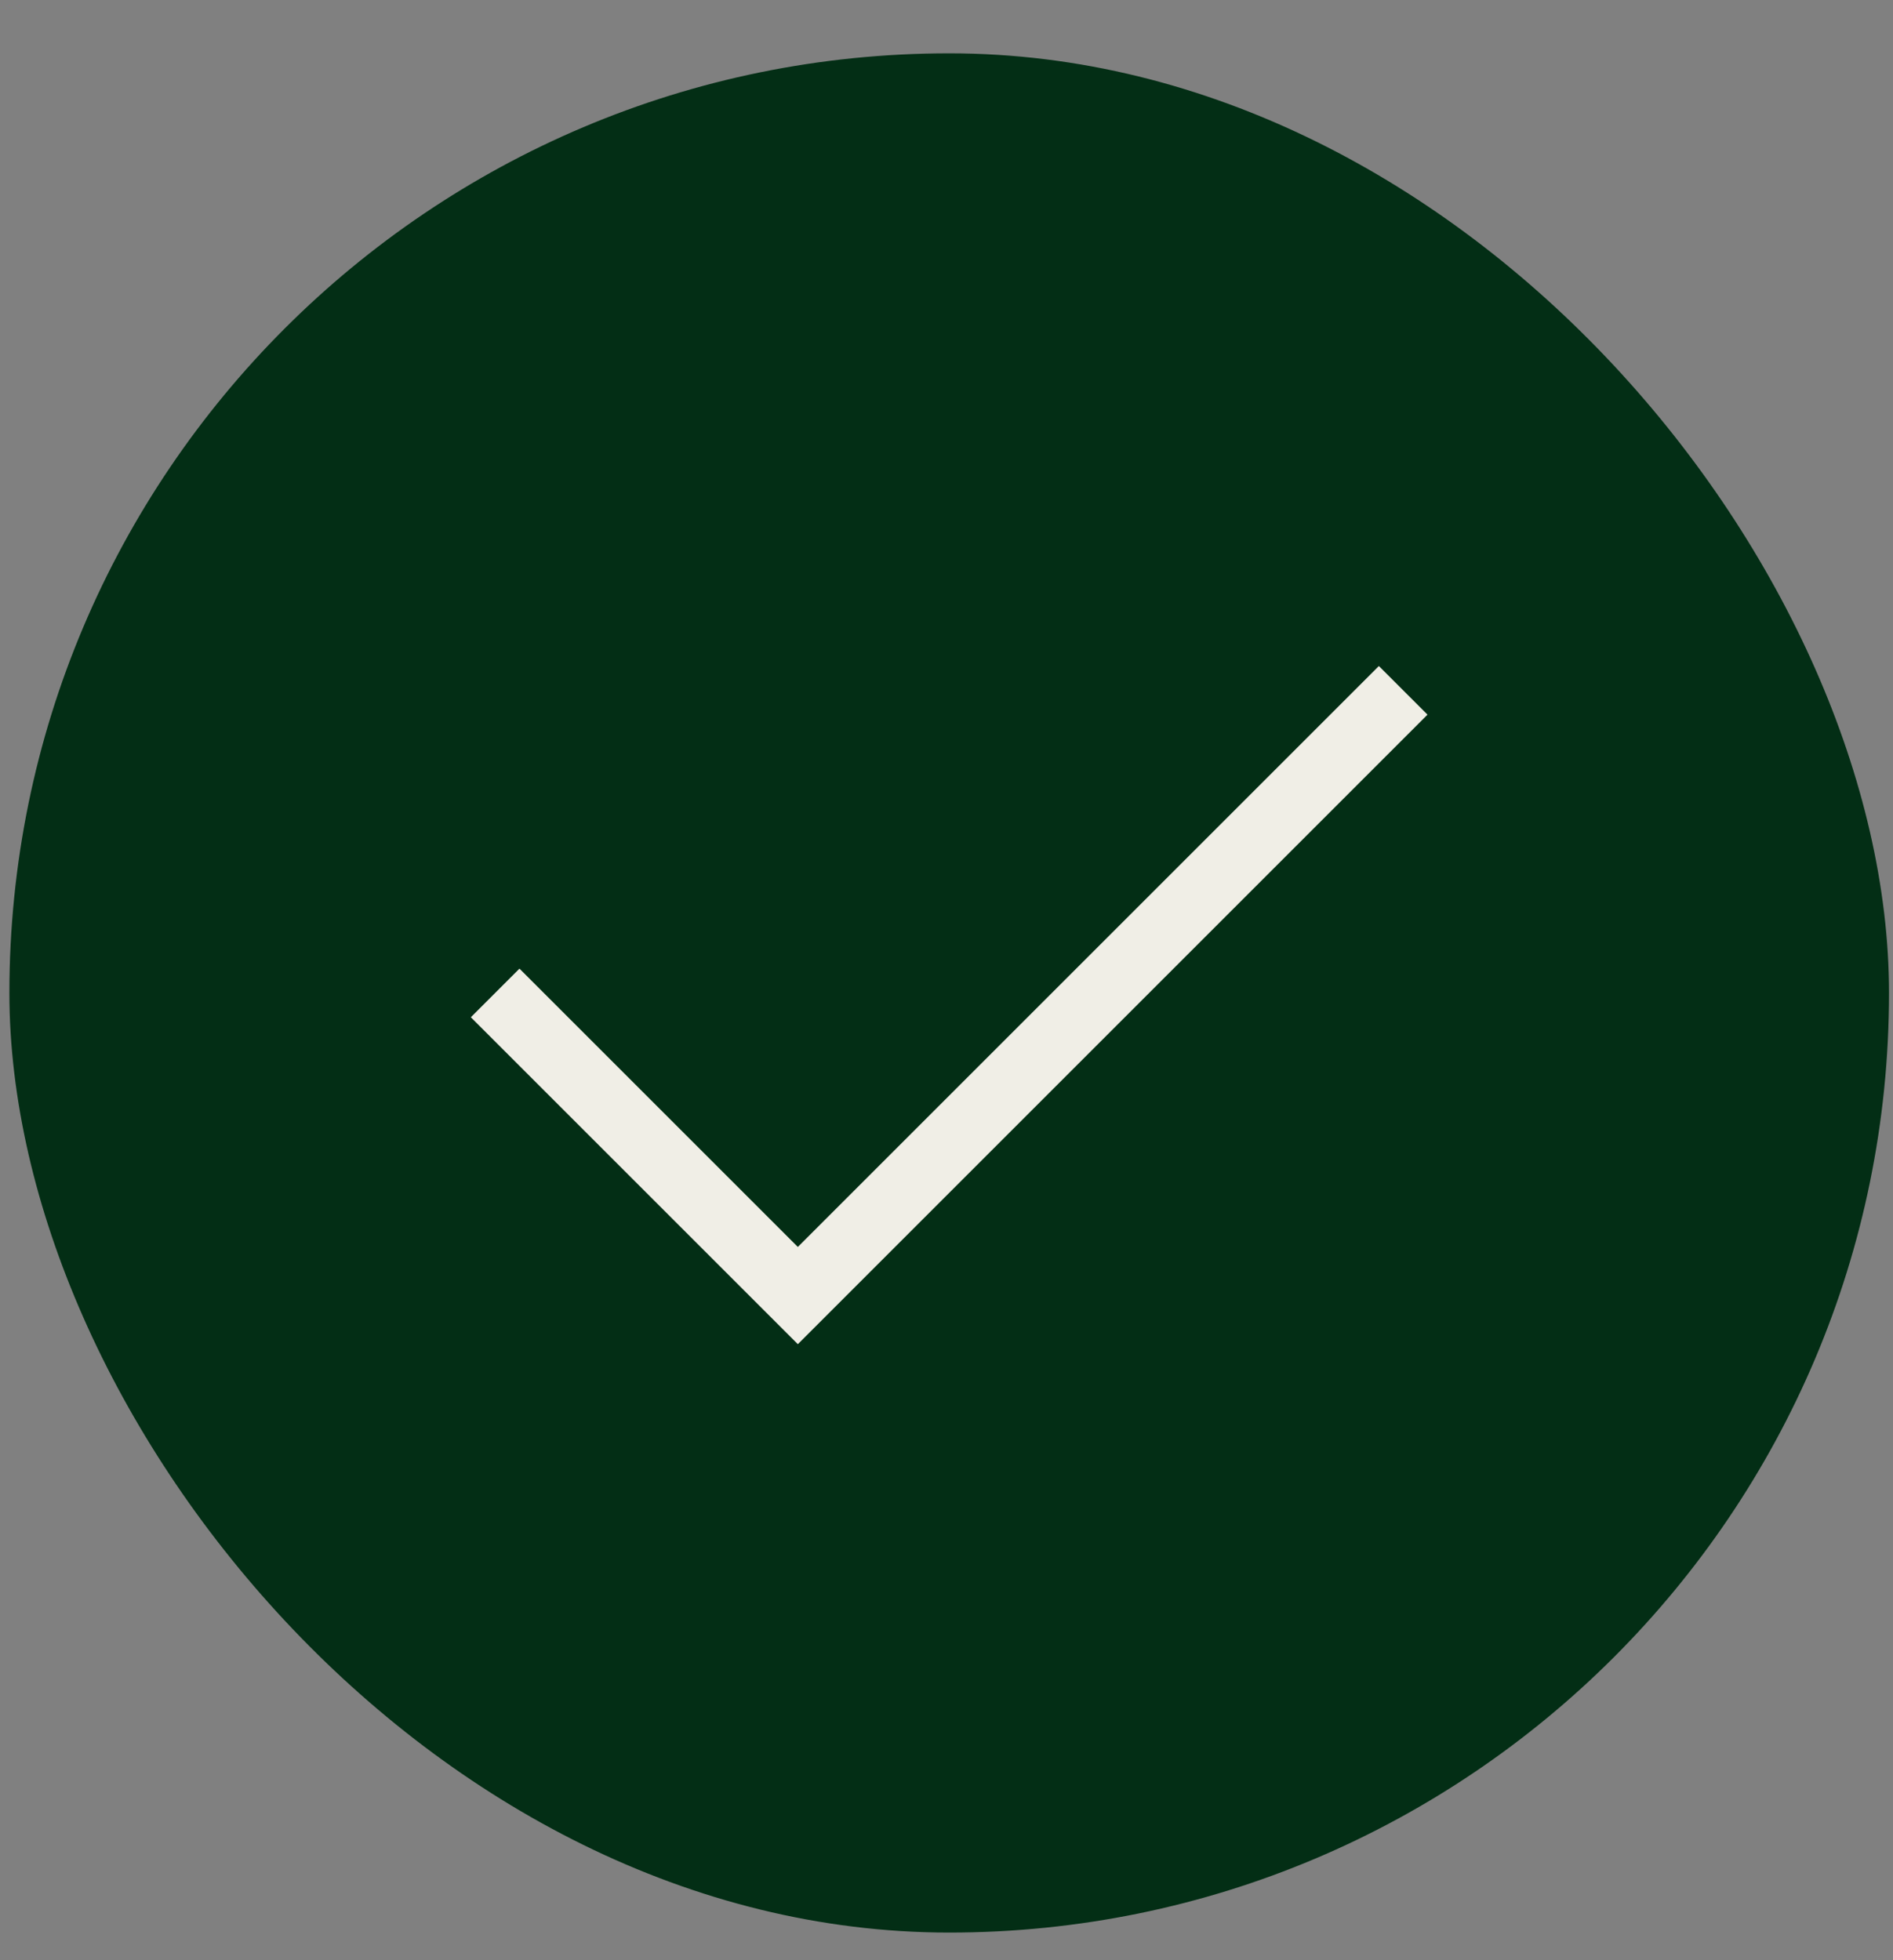
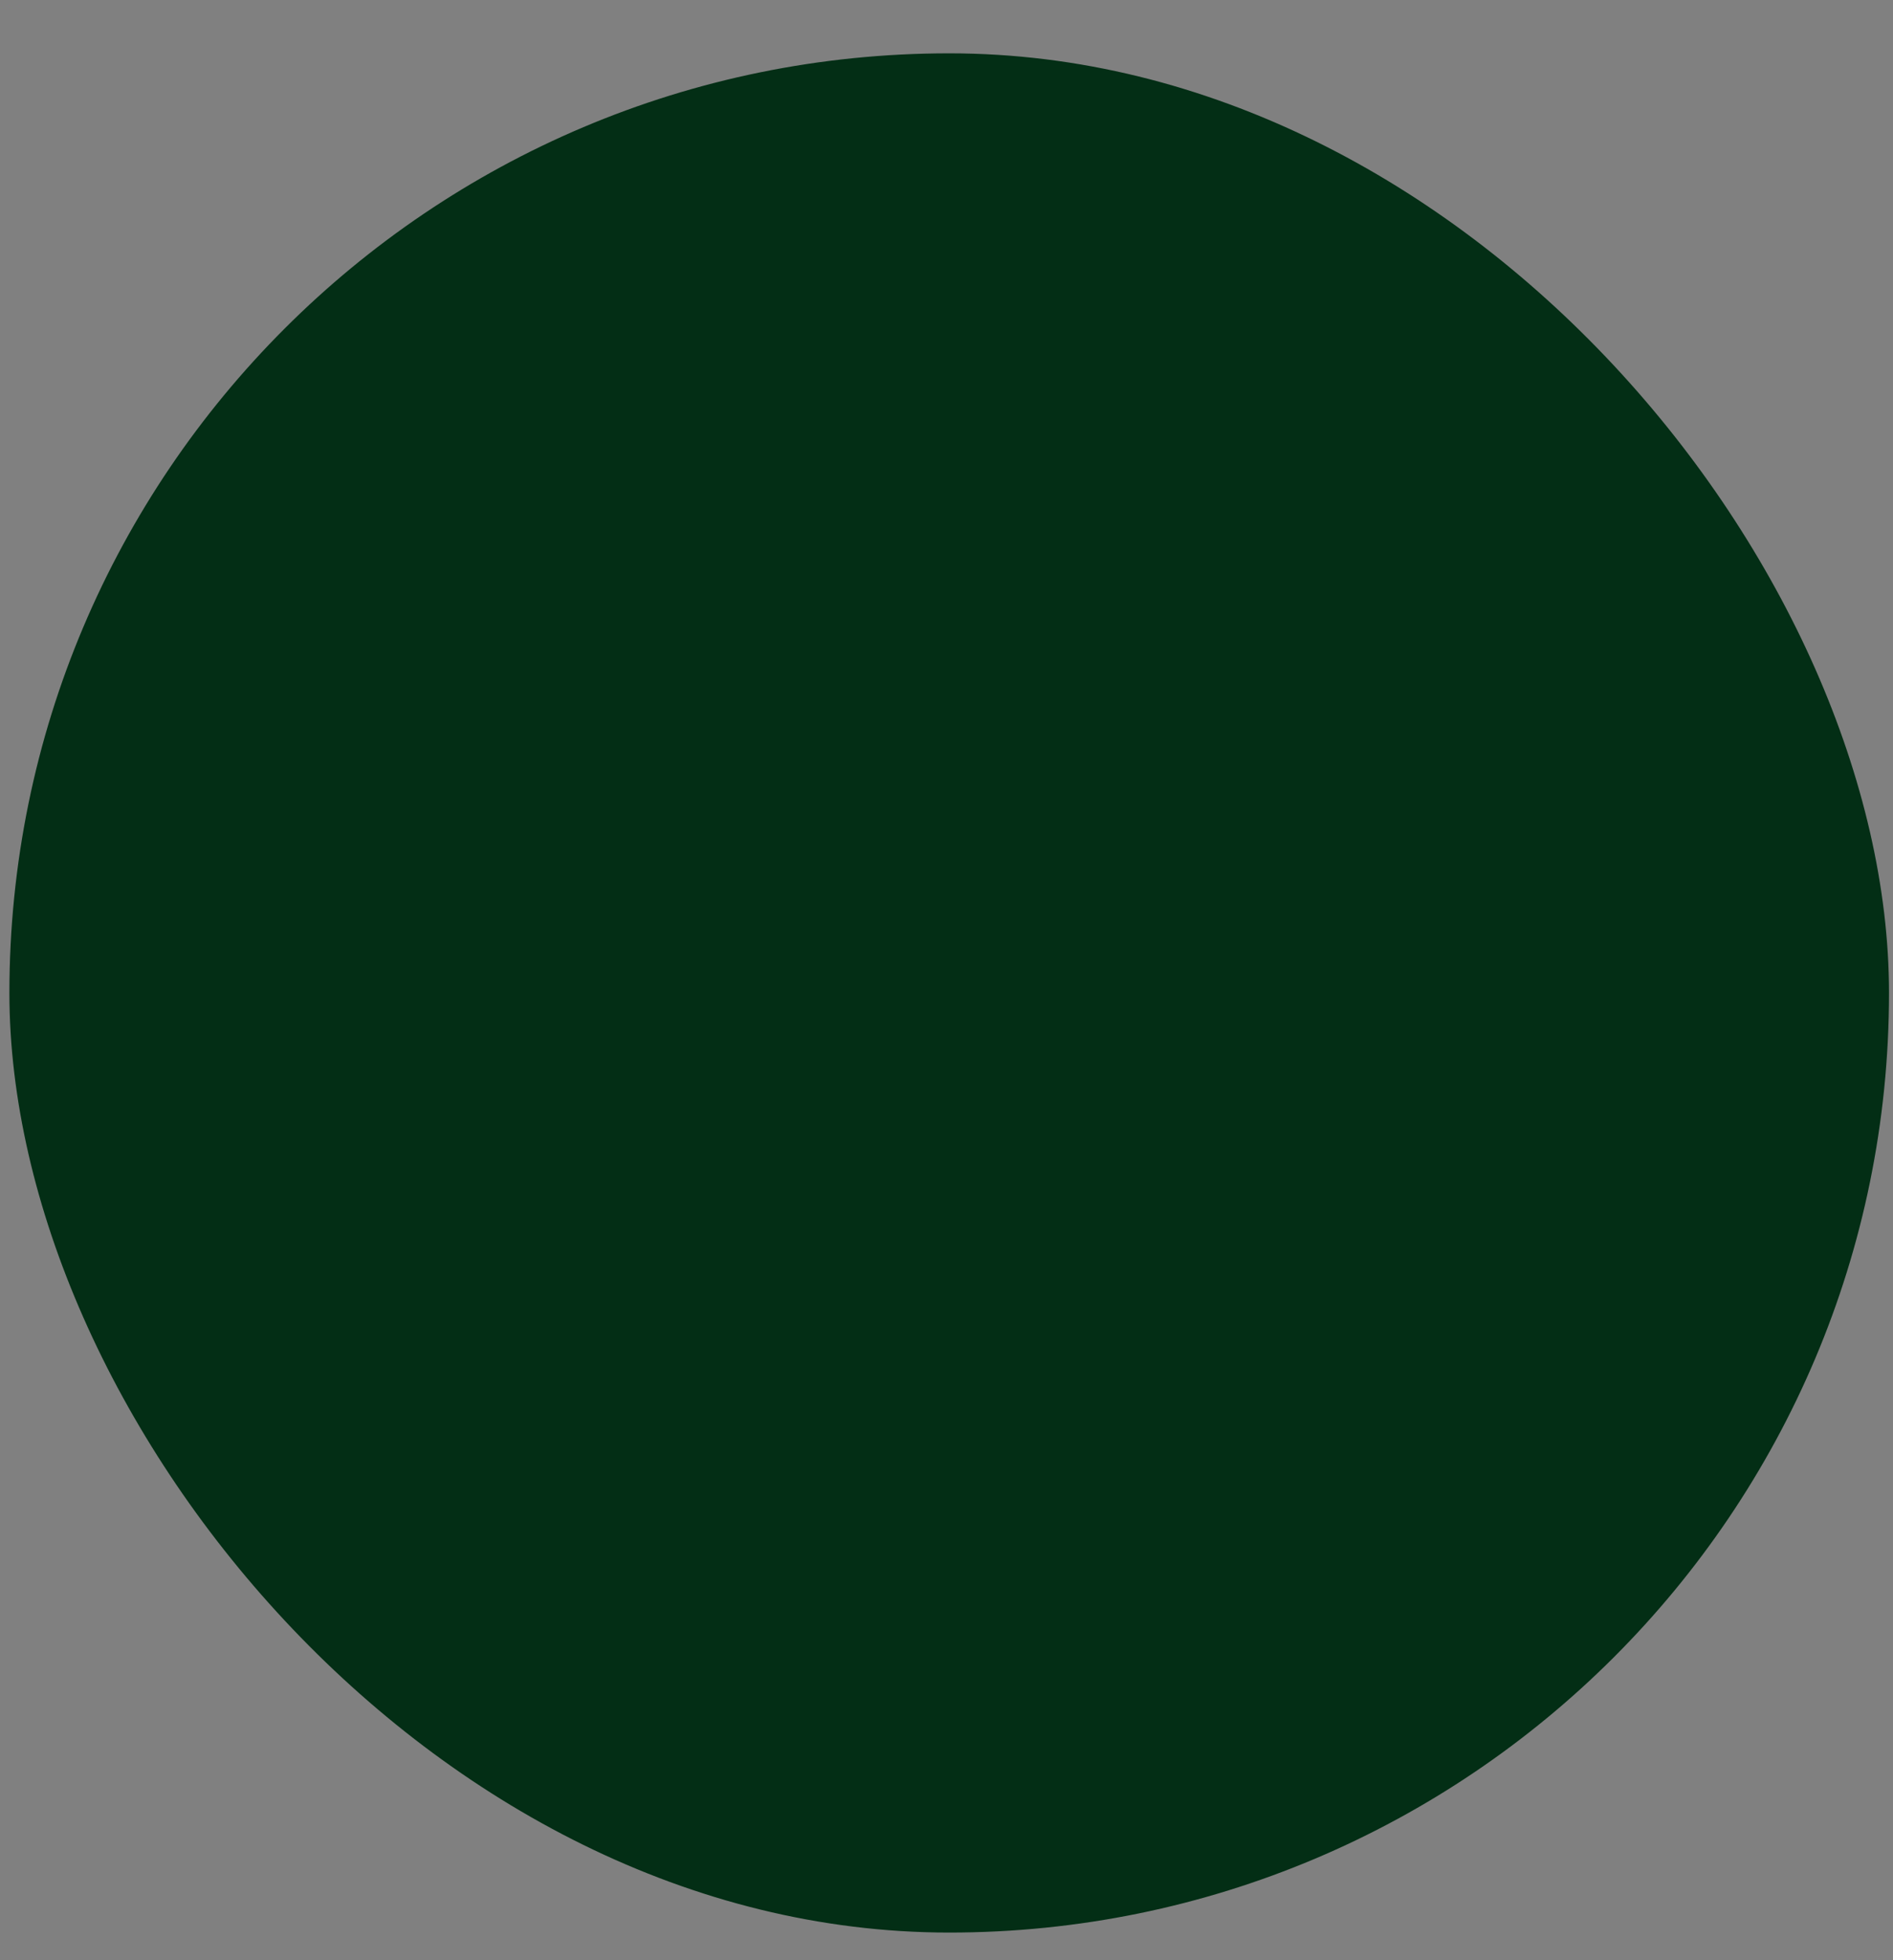
<svg xmlns="http://www.w3.org/2000/svg" width="28" height="29" viewBox="0 0 28 29" fill="none">
  <rect x="0" y="0" width="28" height="29" fill="#808080" stroke="none" />
  <rect x="0.139" y="0.789" width="27.802" height="27.802" rx="13.901" fill="#032E15" />
-   <path d="M7.324 14.69L11.801 19.167L20.755 10.213" stroke="#F0EEE6" stroke-width="1.017" />
</svg>